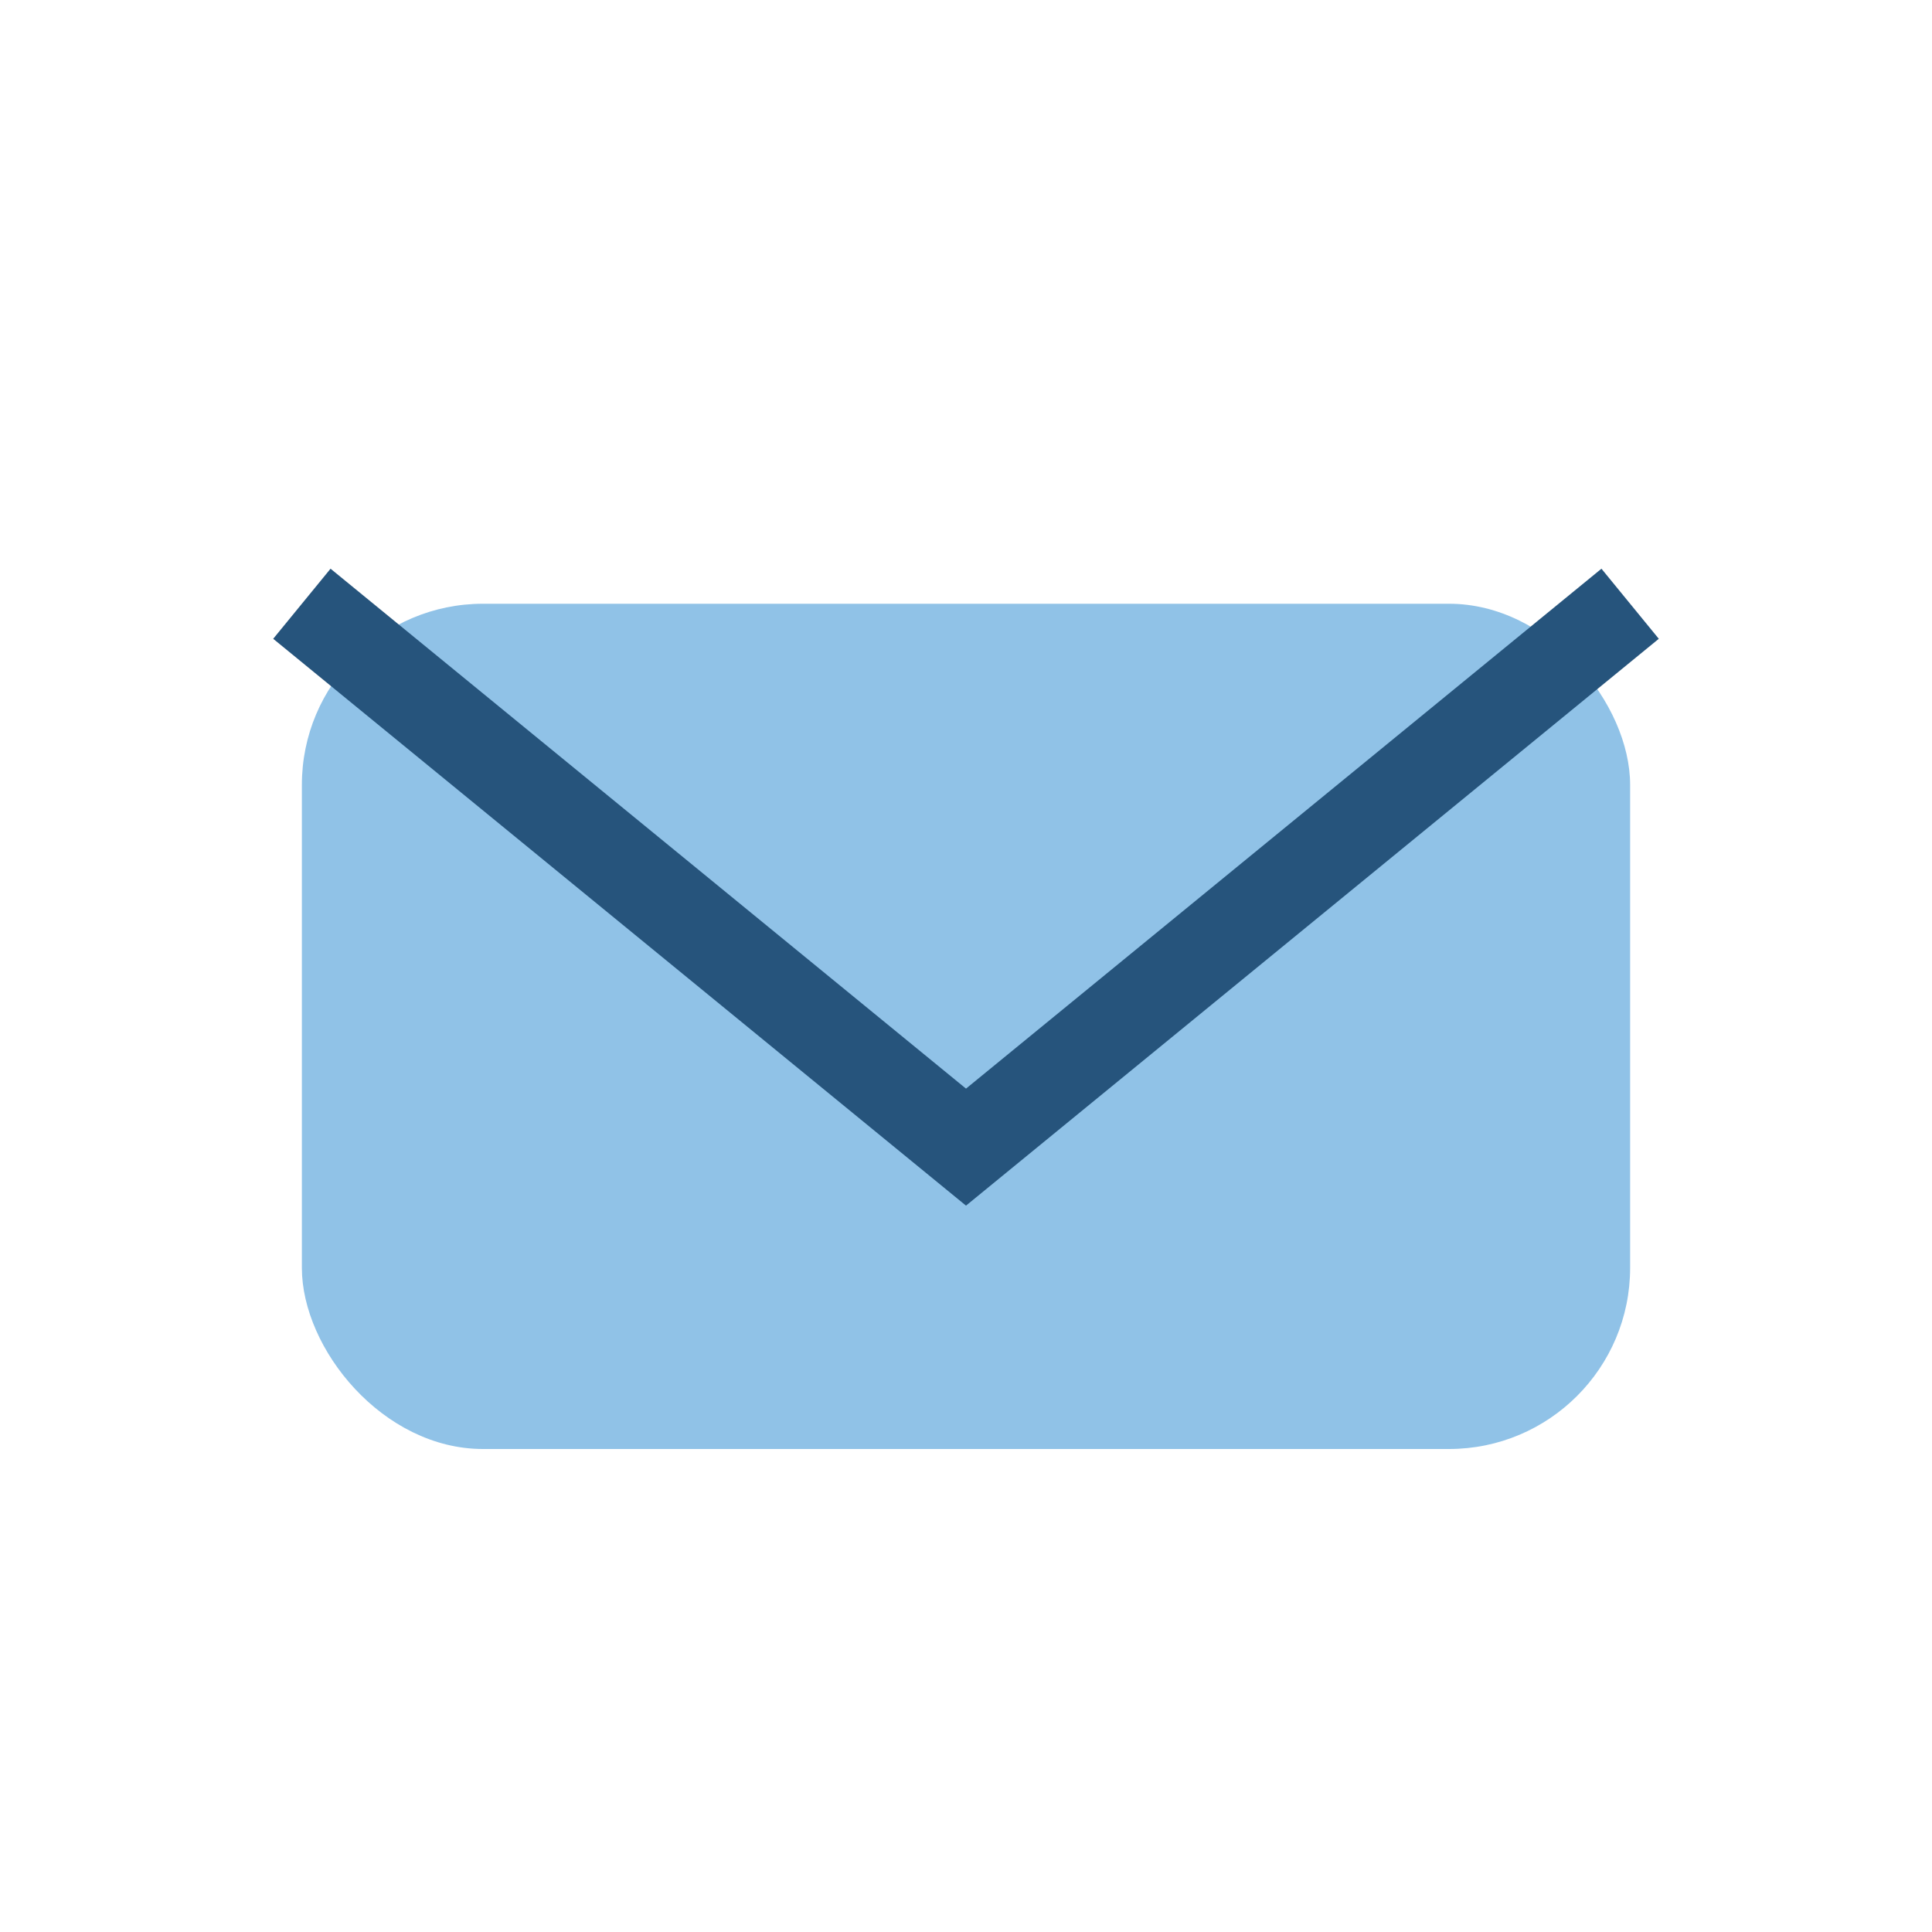
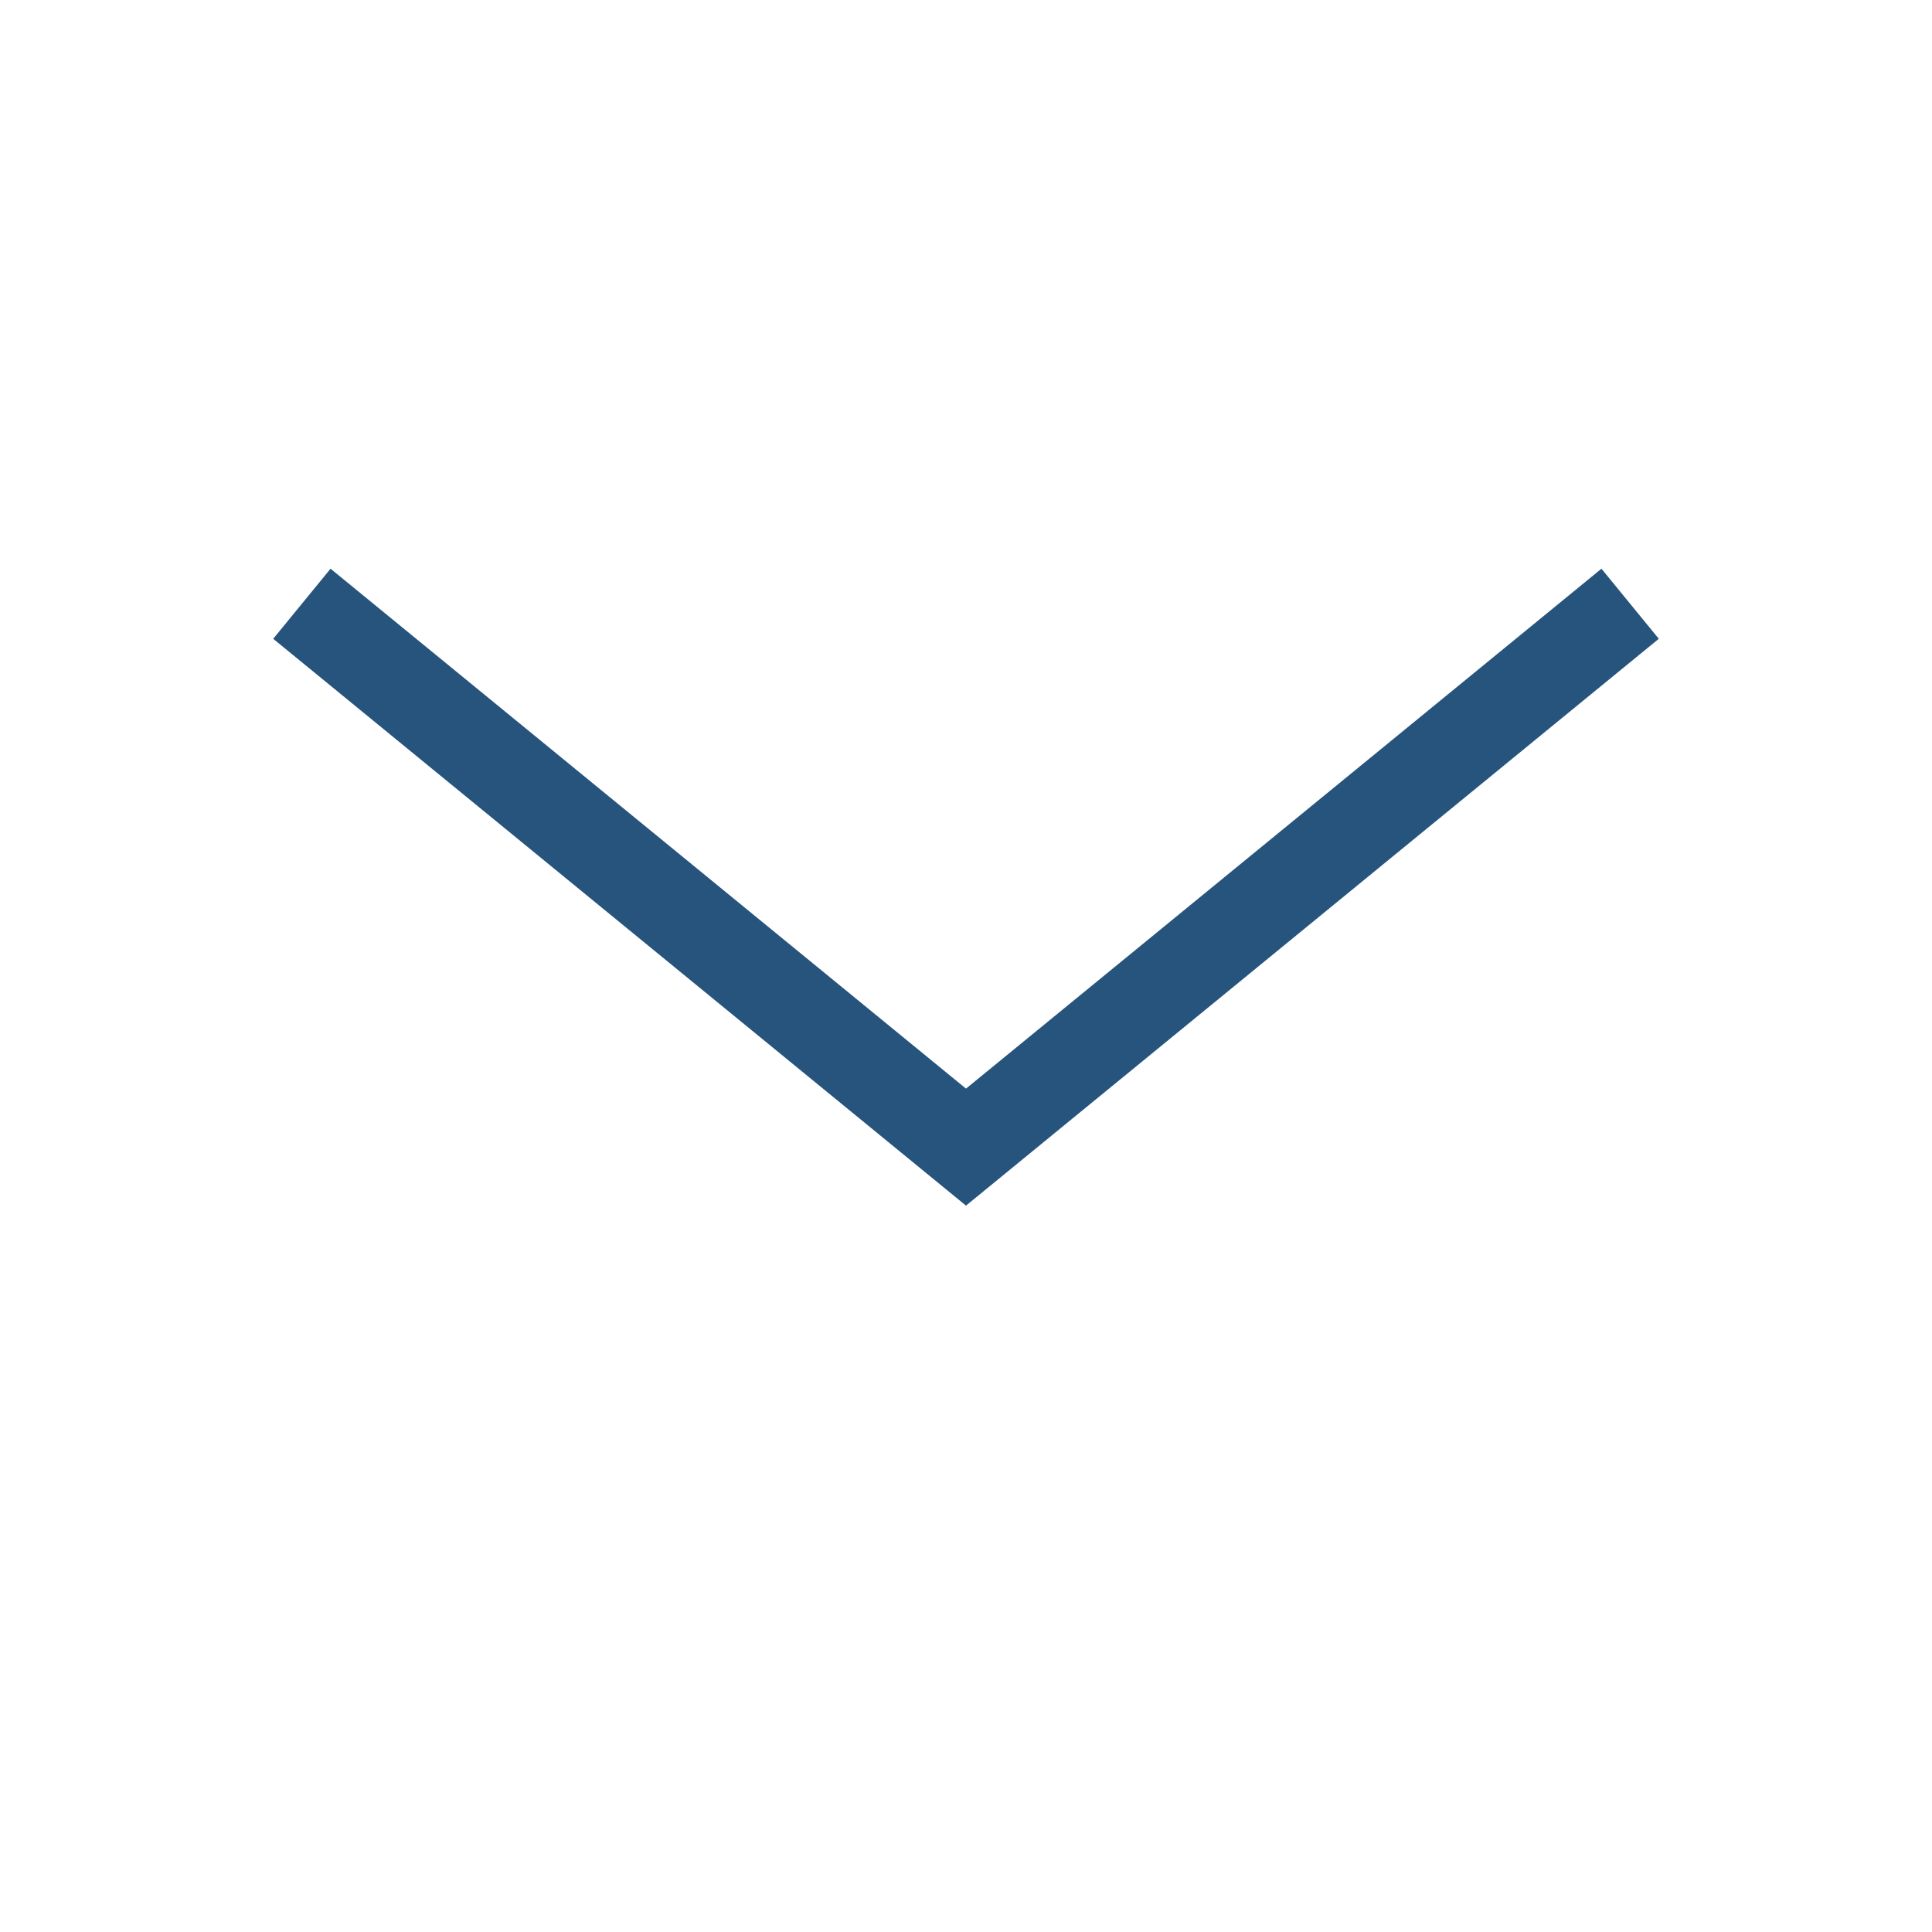
<svg xmlns="http://www.w3.org/2000/svg" width="32" height="32" viewBox="0 0 32 32">
-   <rect x="5" y="10" width="22" height="14" rx="3" fill="#90C2E7" />
  <path d="M5 10l11 9 11-9" stroke="#26547C" stroke-width="1.5" fill="none" />
</svg>